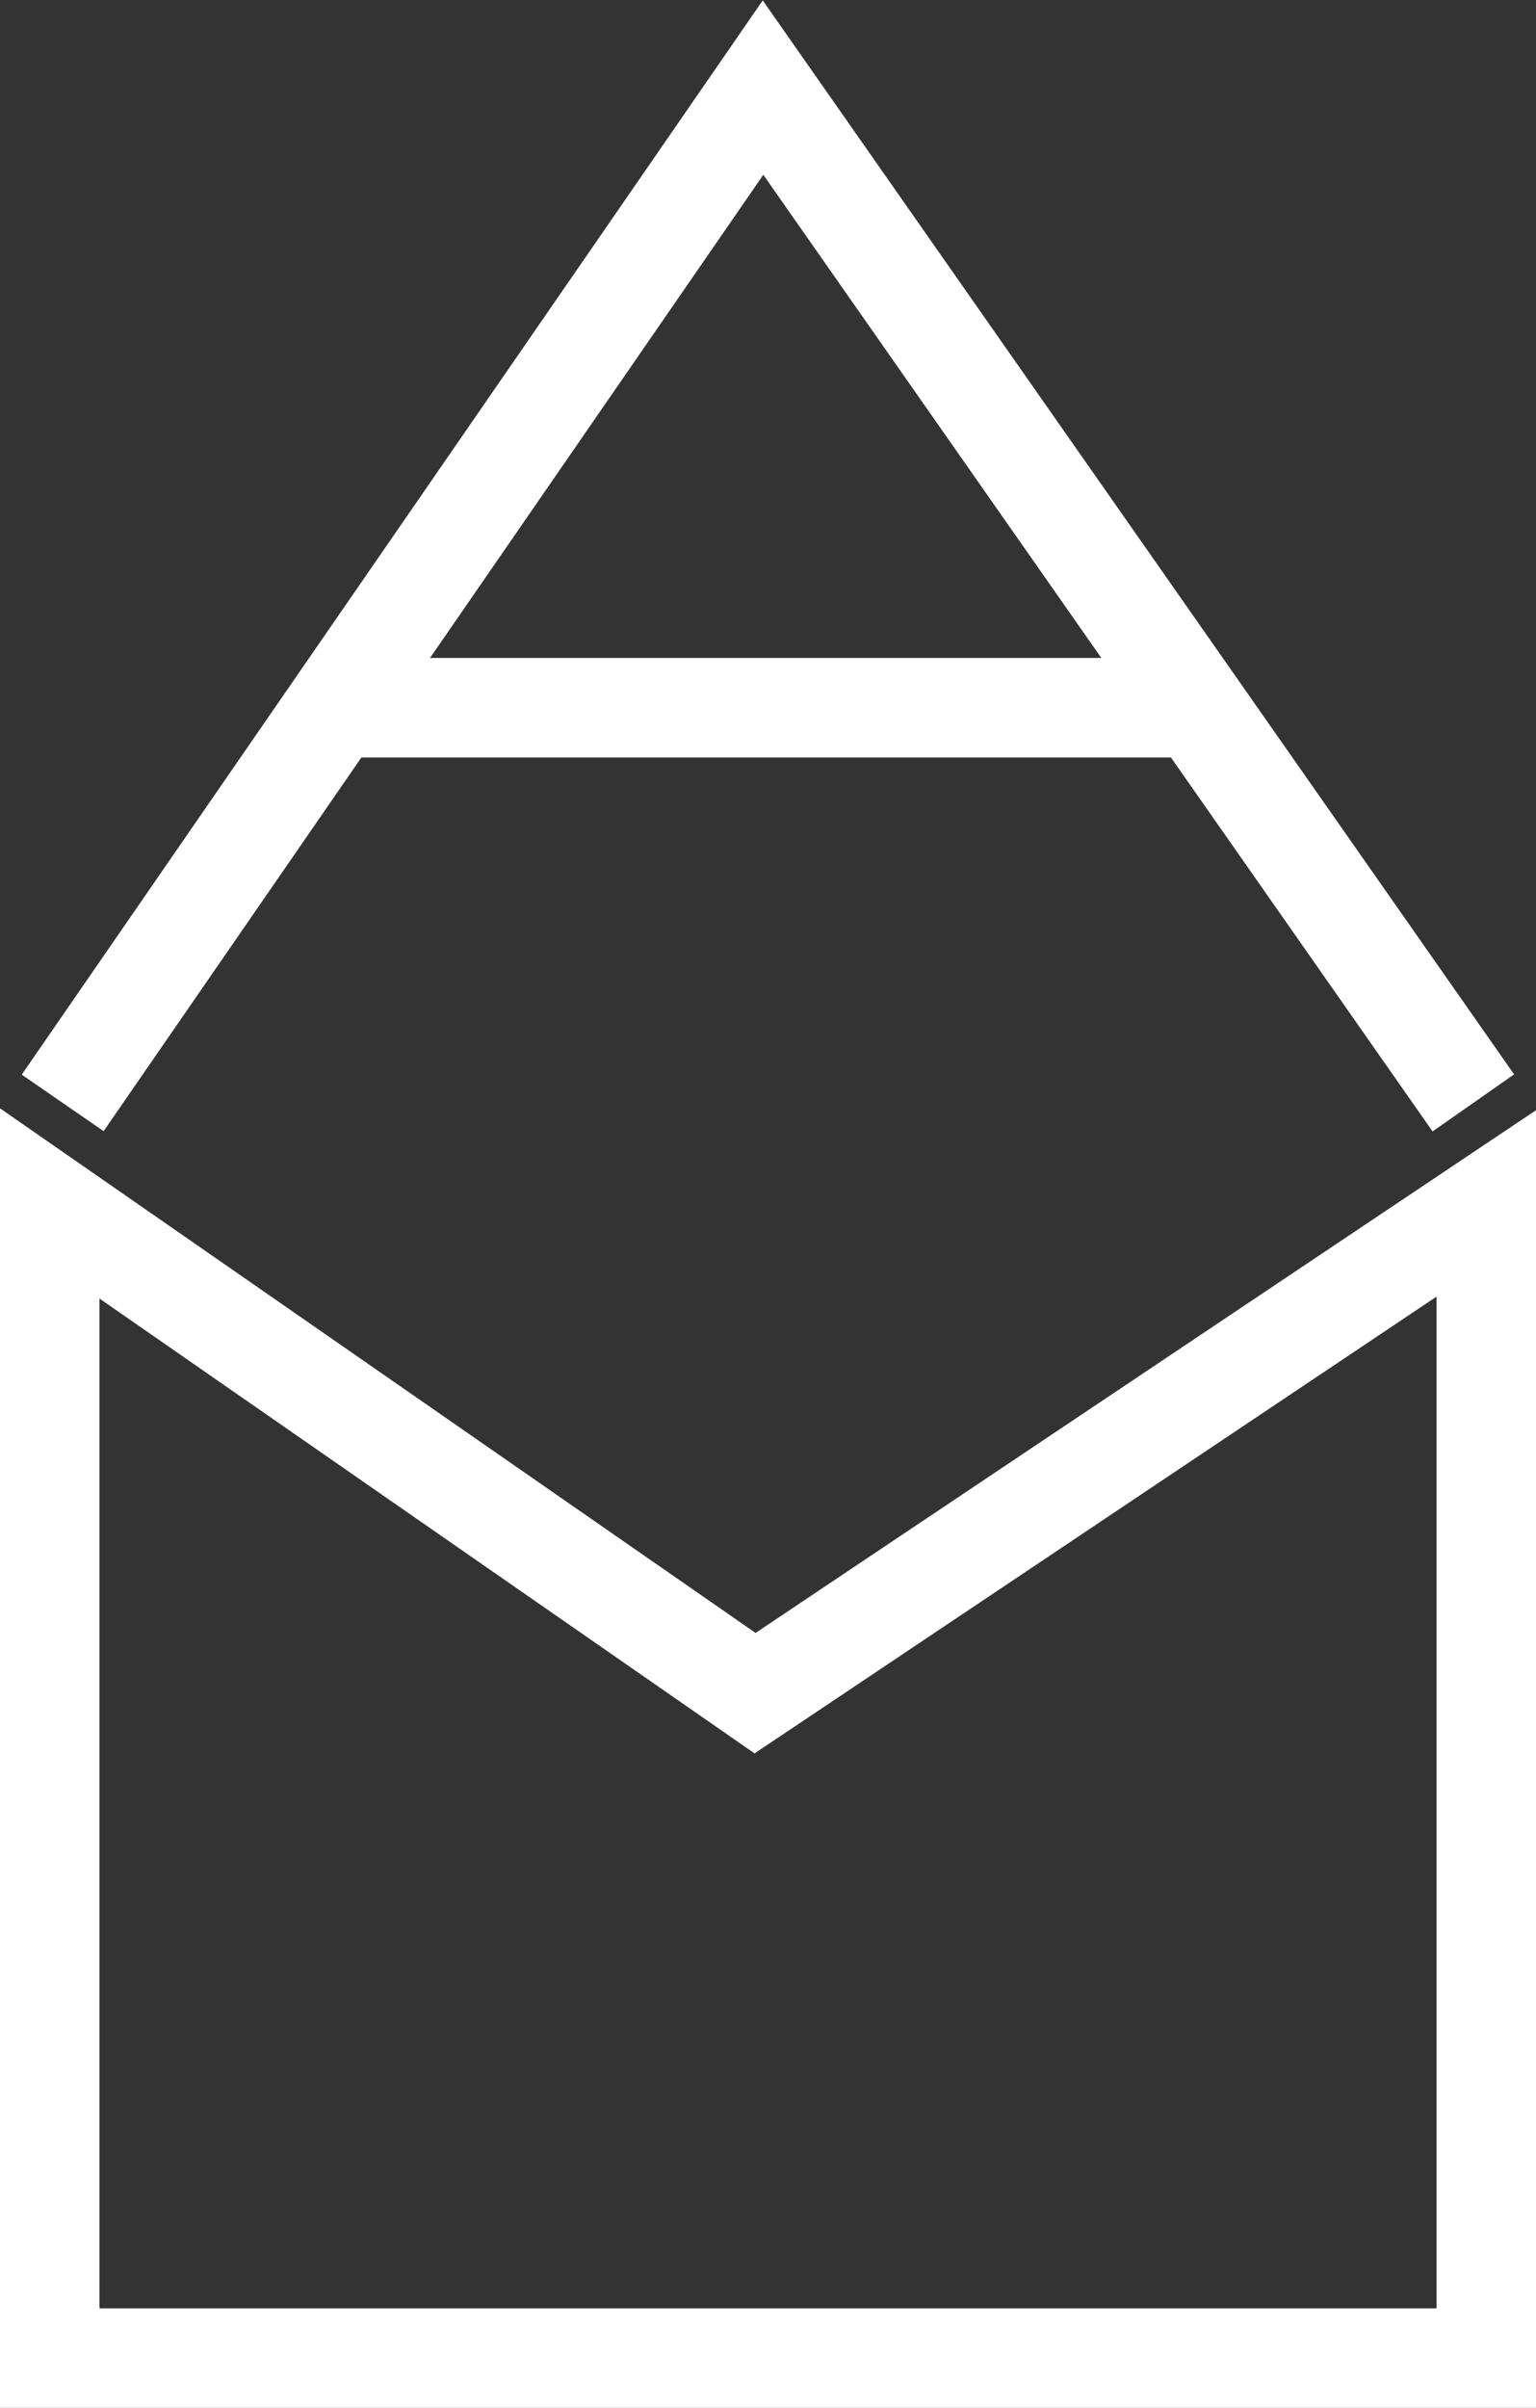
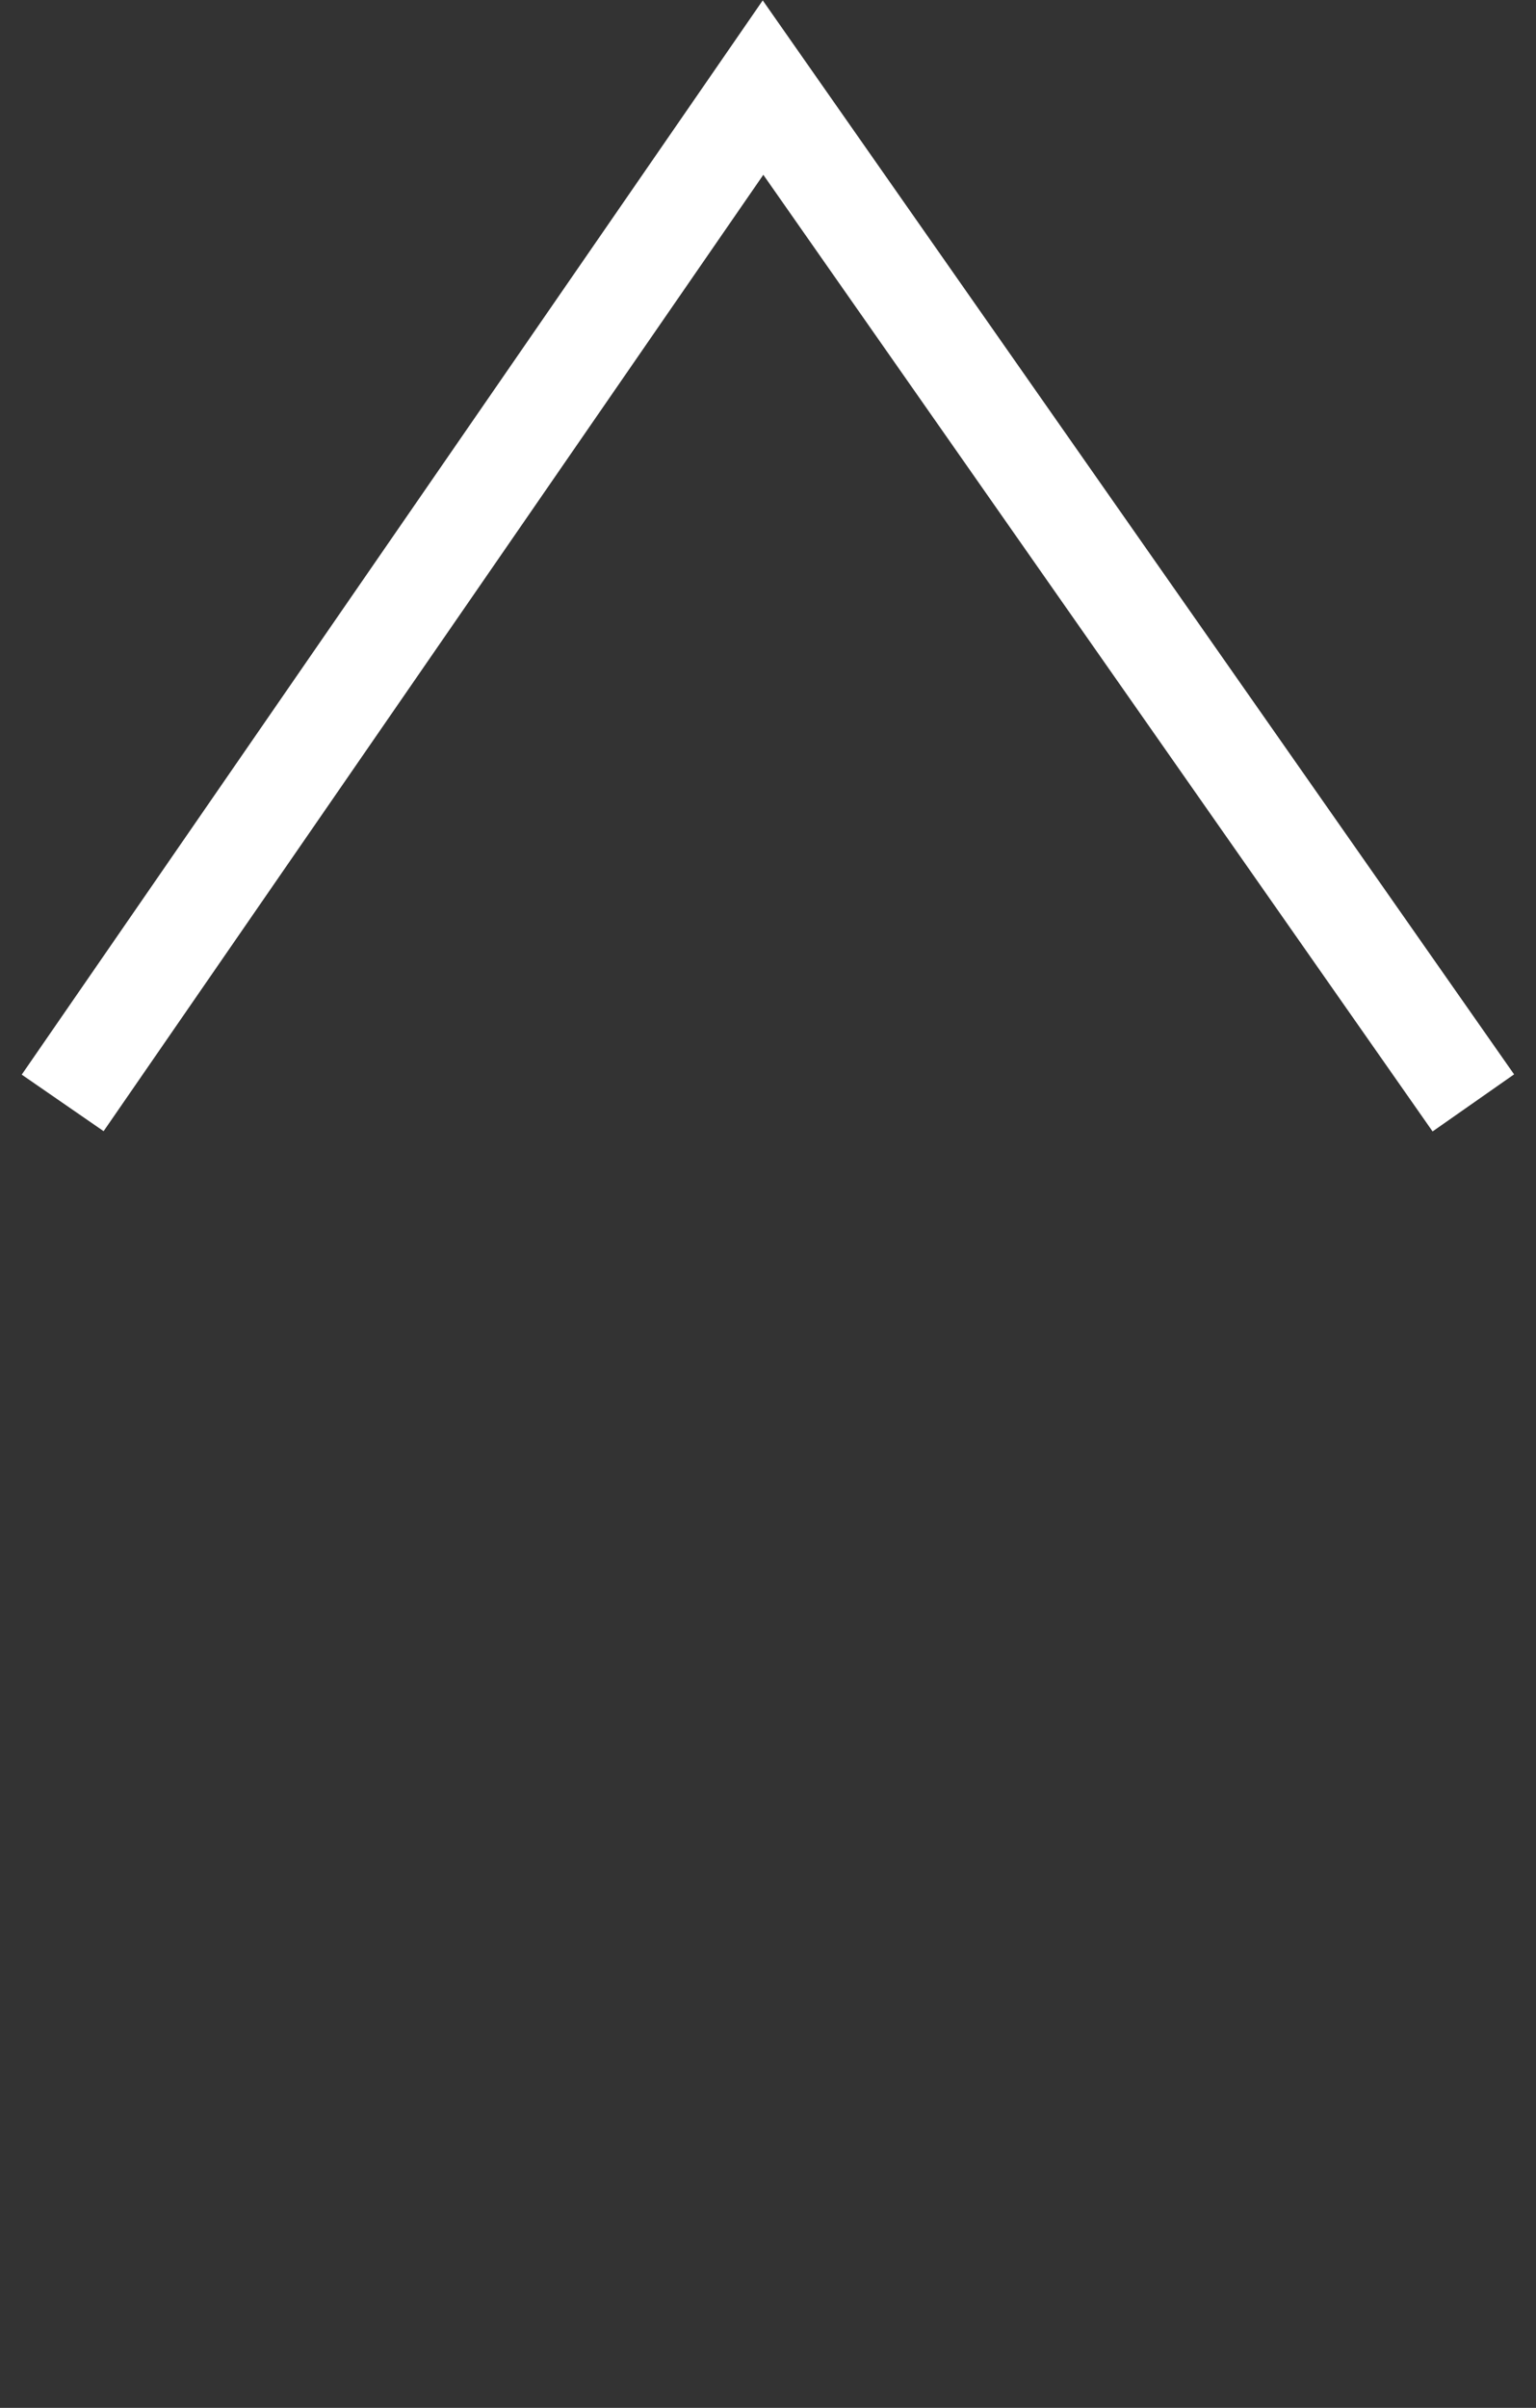
<svg xmlns="http://www.w3.org/2000/svg" version="1.1" id="Layer_1" x="0px" y="0px" viewBox="0 0 154.4 241.9" style="enable-background:new 0 0 154.4 241.9;" xml:space="preserve">
  <rect x="0" y="0" width="154.4" height="241.9" fill="#333333" stroke="none" />
  <style type="text/css">
	.st0{fill:none;stroke:#FFFFFF;stroke-width:10;}
</style>
  <title>logowhite</title>
  <polyline class="st0" points="6.3,110.8 76.7,8.8 148.1,110.8 " />
-   <polygon class="st0" points="149.4,120.9 149.4,236.9 5,236.9 5,120.9 75.9,170.1 " />
-   <line class="st0" x1="33.7" y1="71.1" x2="120.3" y2="71.1" />
</svg>